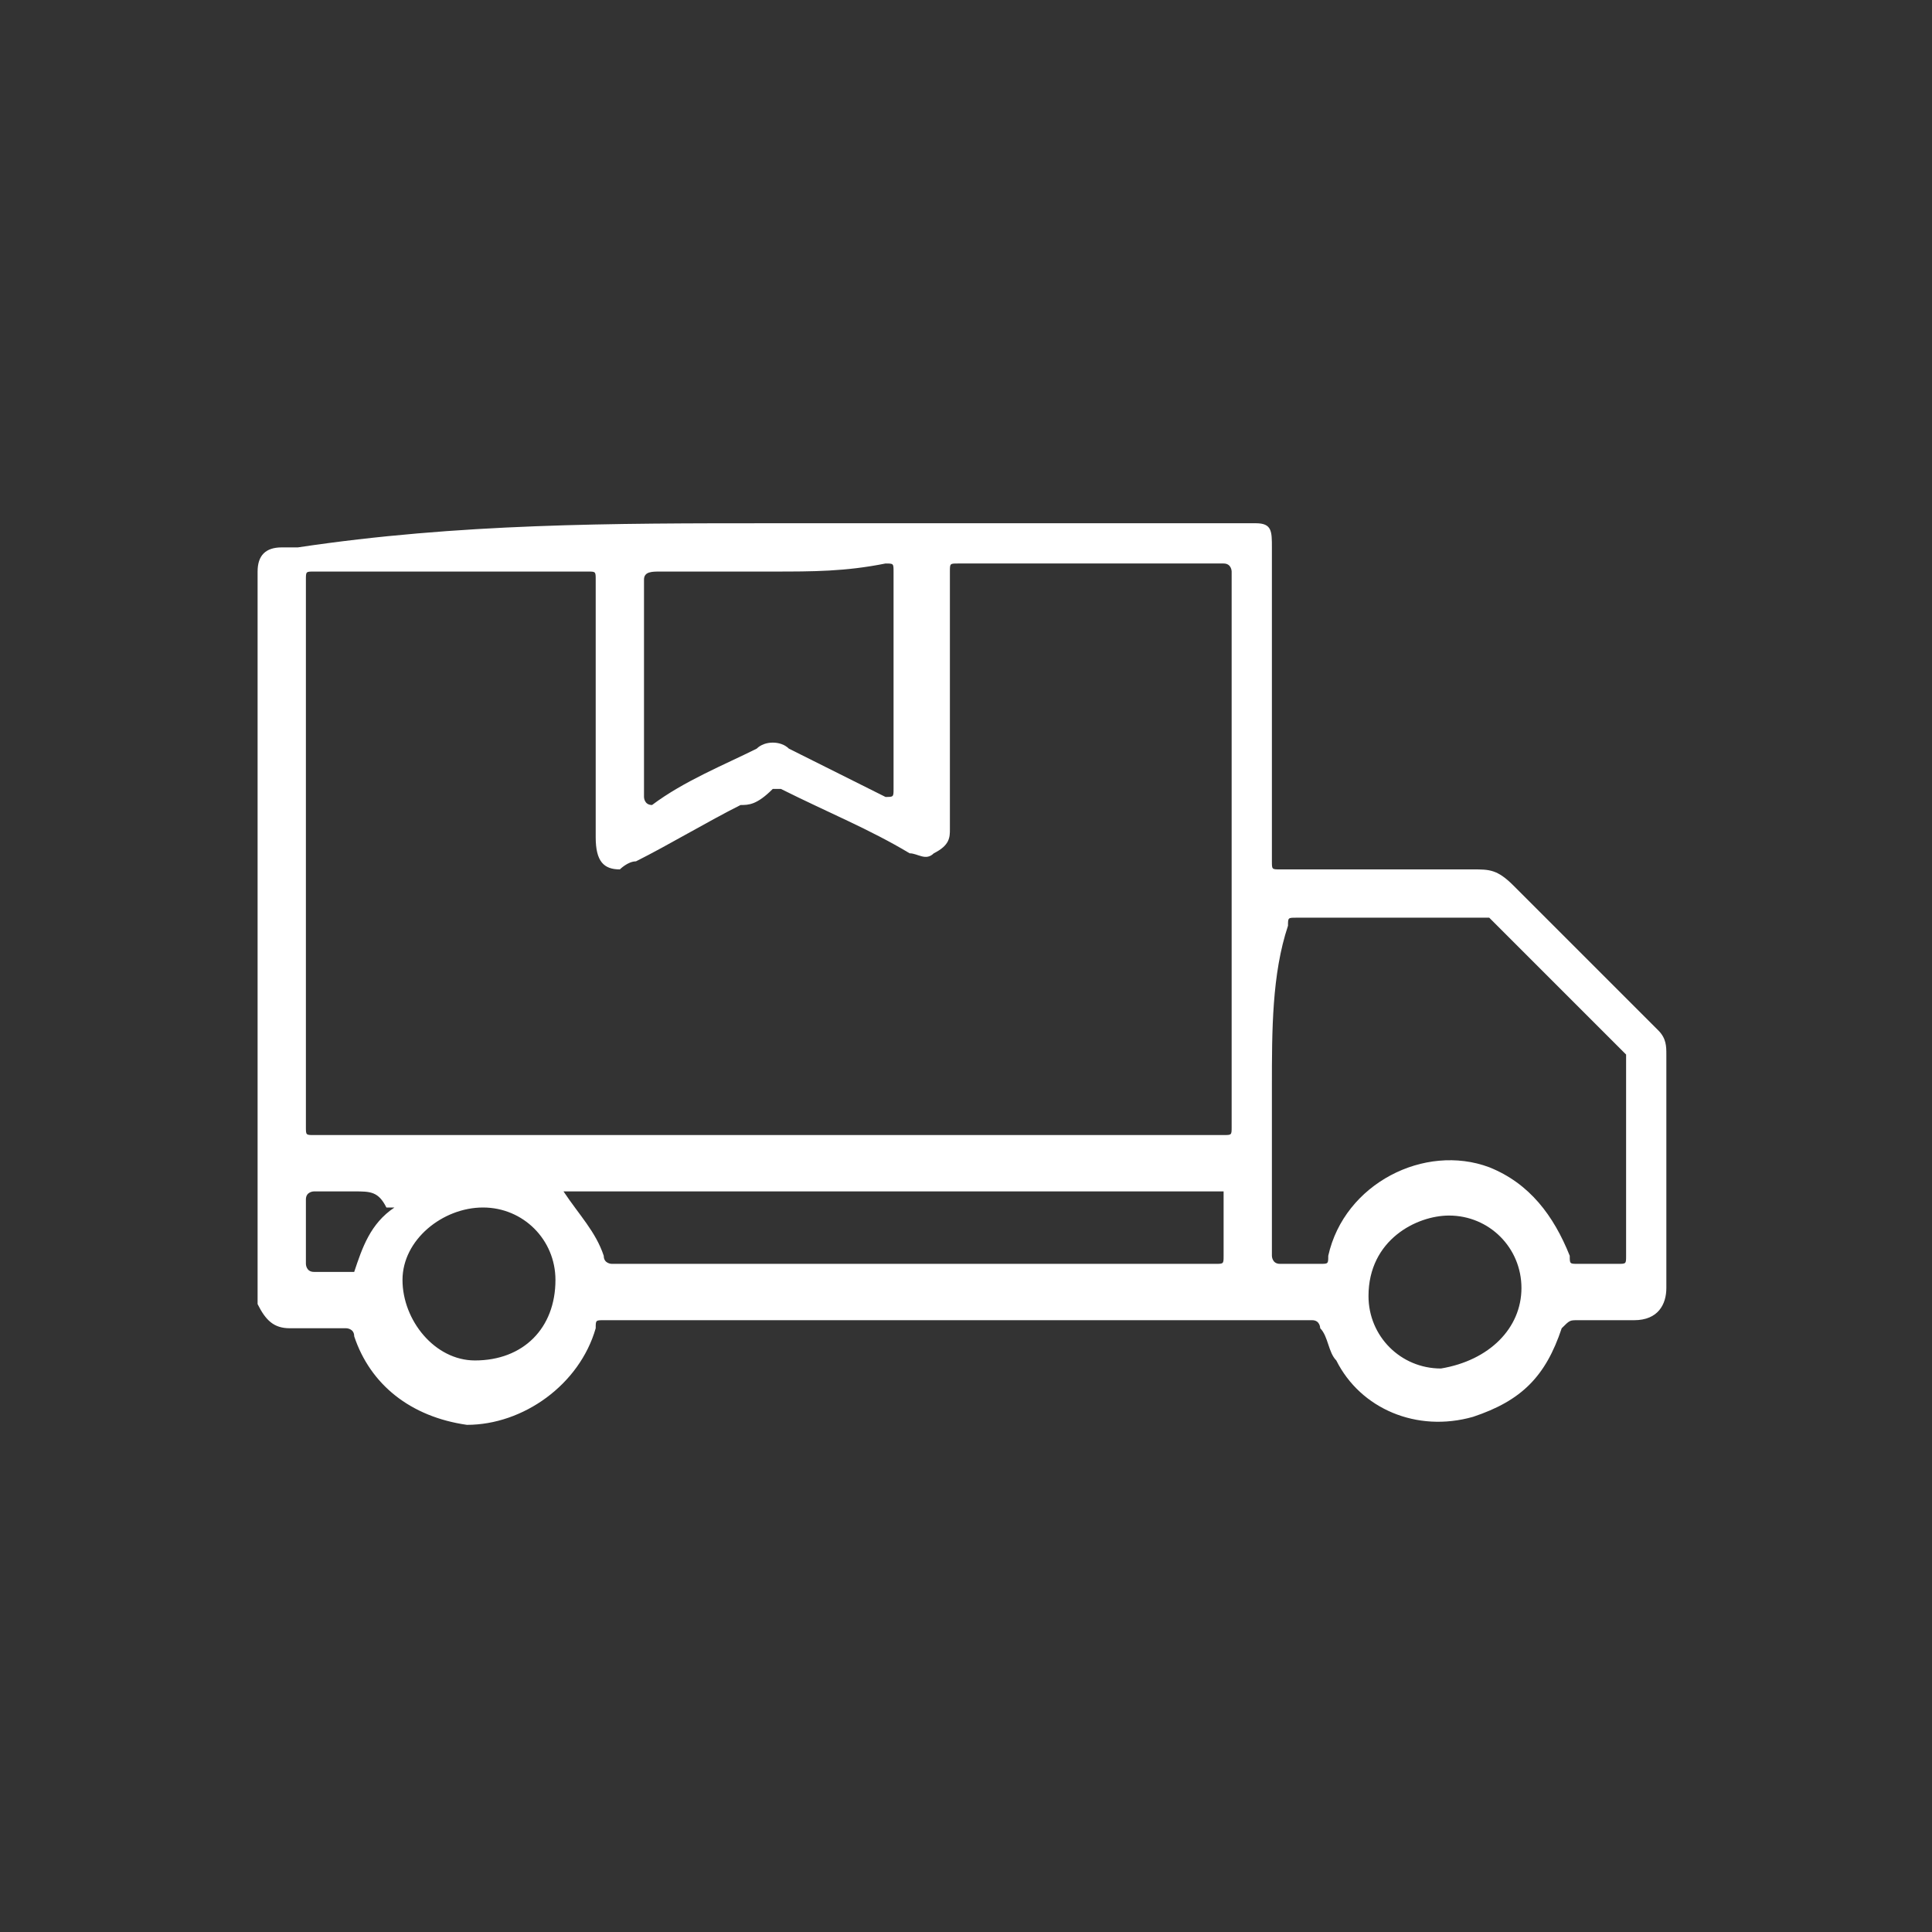
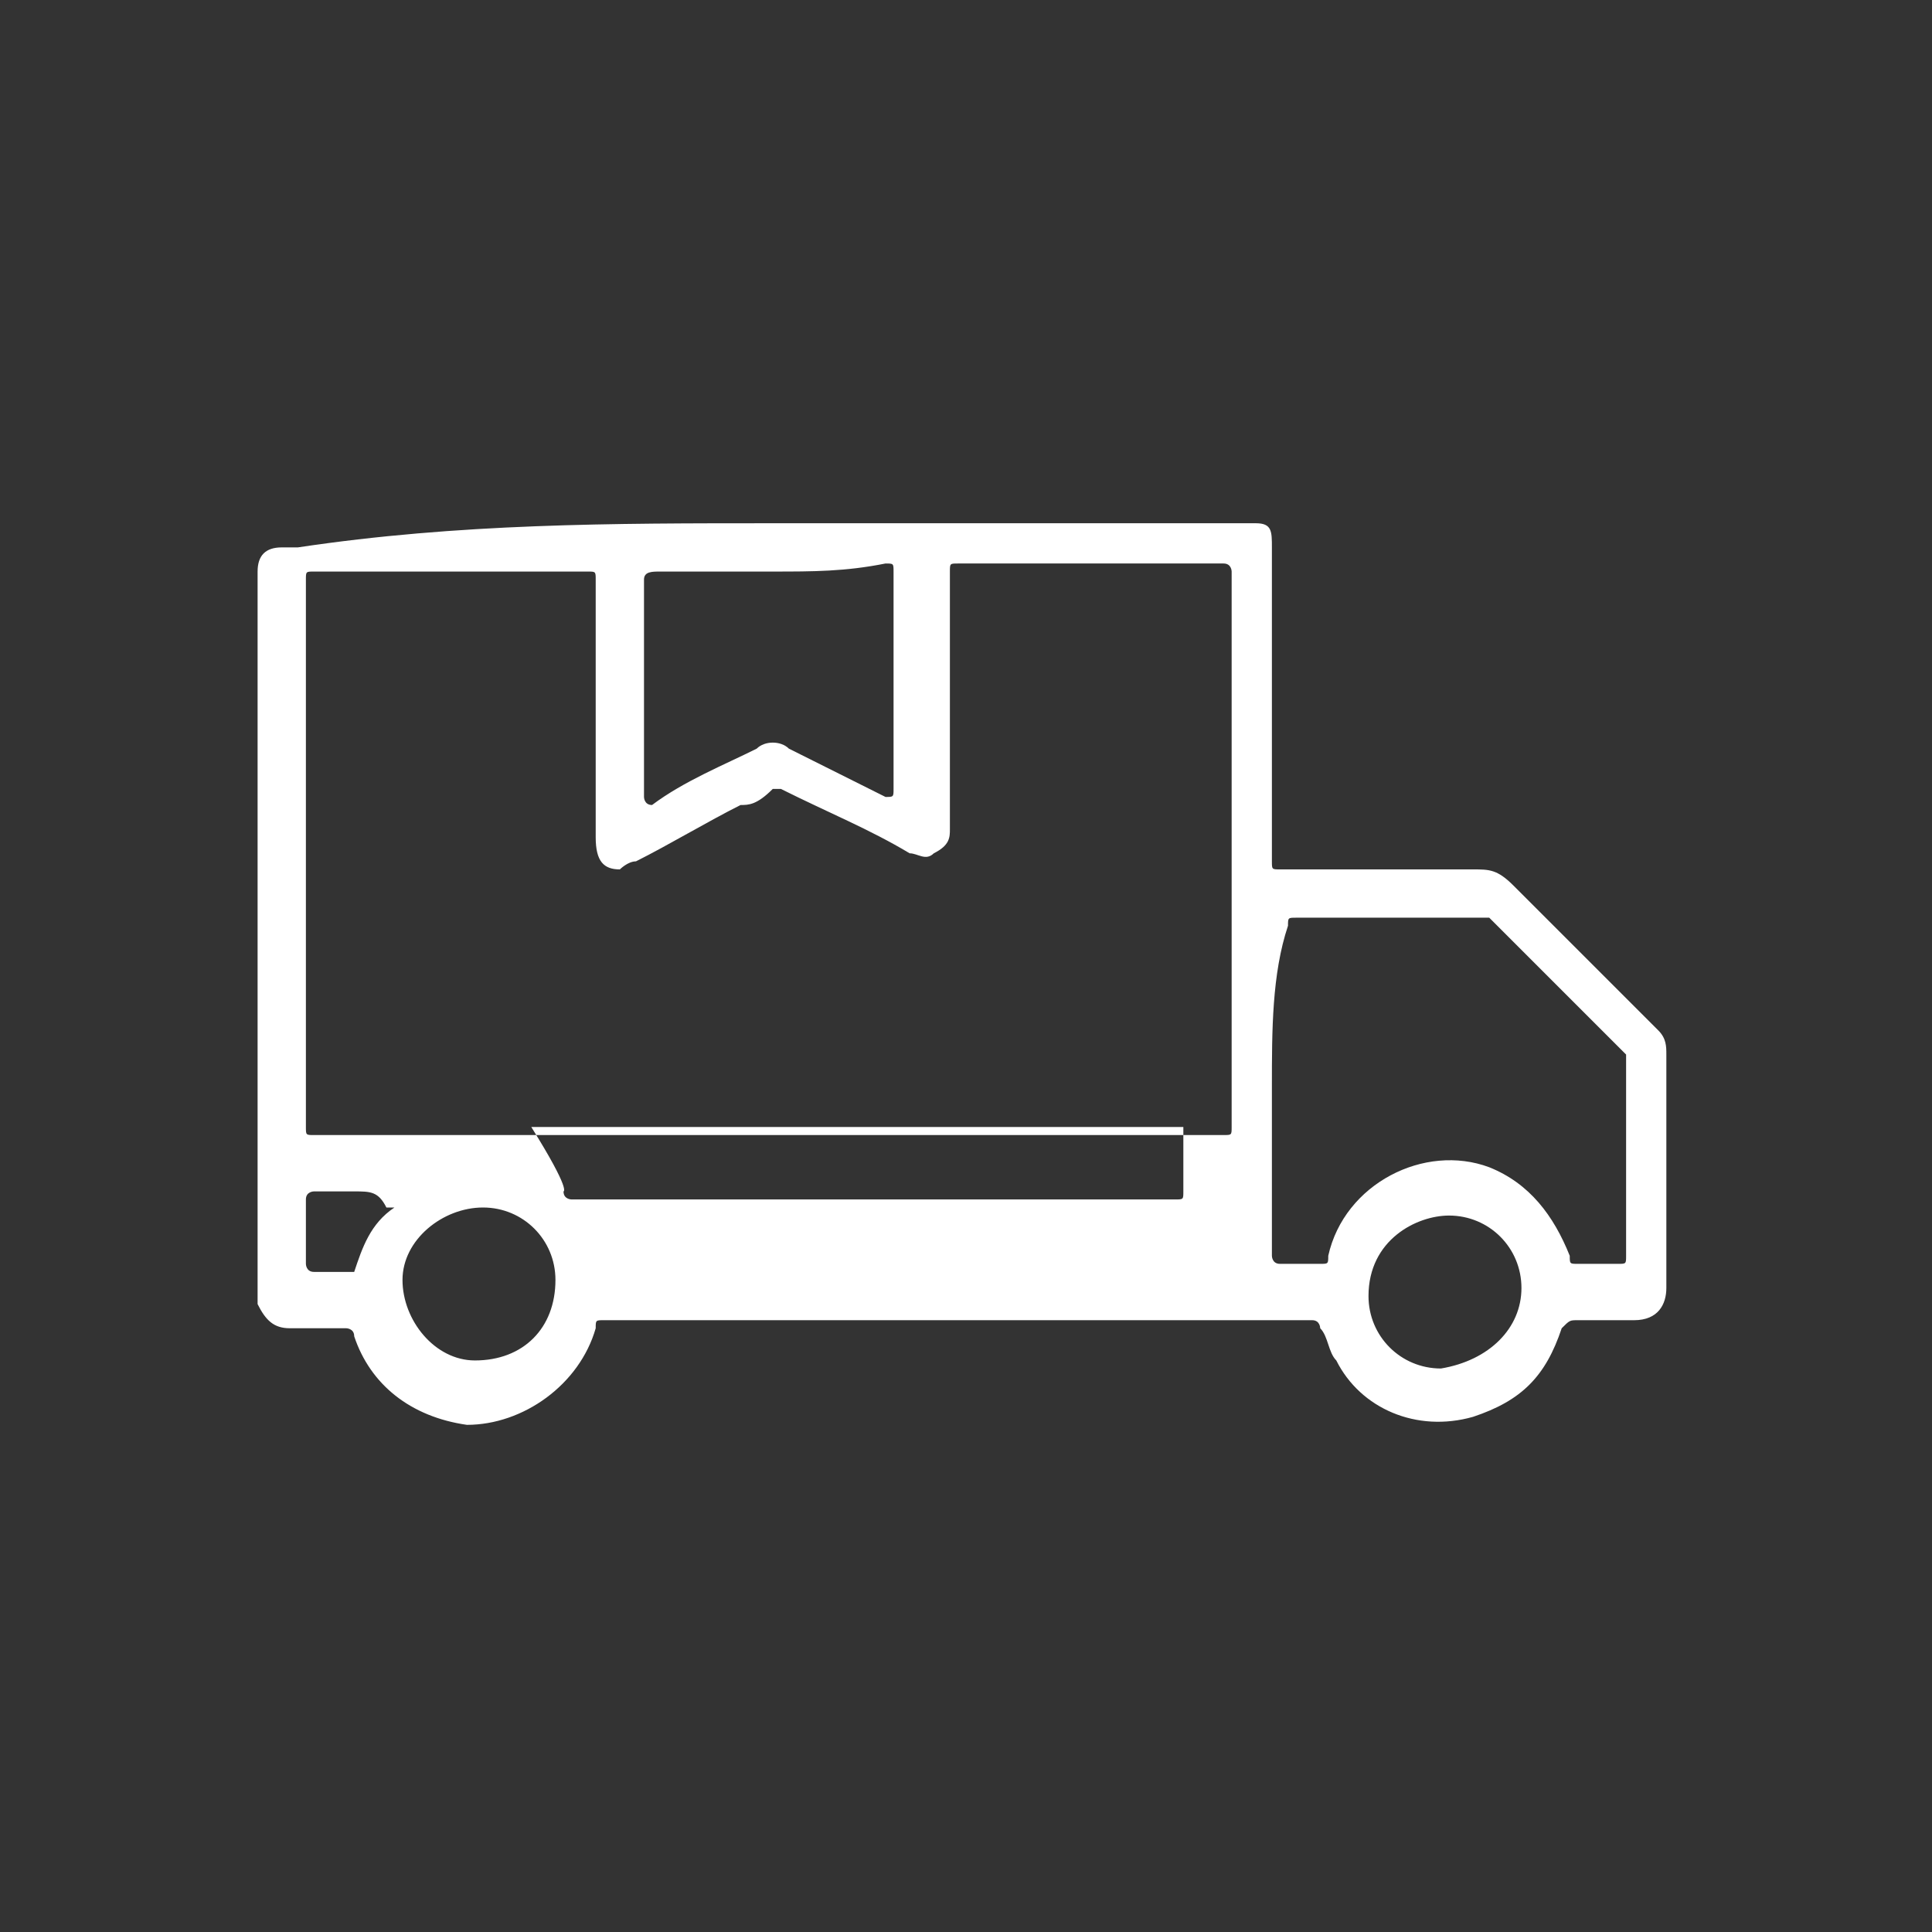
<svg xmlns="http://www.w3.org/2000/svg" version="1.1" x="0px" y="0px" viewBox="0 0 24 24" style="enable-background:new 0 0 24 24;" xml:space="preserve">
  <rect x="0" y="0" width="24" height="24" fill="#333333" stroke="none" />
  <style type="text/css">
	.st0{fill:#FFFFFF;}
</style>
  <g id="Translation_Services">
</g>
  <g id="Training__x26__workshop">
</g>
  <g id="Trademark_registration">
</g>
  <g id="Tax_advice_00000014592934302657494160000015078610344851385266_">
</g>
  <g id="supply_chain_management">
</g>
  <g id="strategic_advice">
</g>
  <g id="Social_media_account_set-up">
</g>
  <g id="representation">
</g>
  <g id="regulatory_affairs">
</g>
  <g id="Quality_control">
</g>
  <g id="Quality_assurance">
</g>
  <g id="Prospection_visits_to_China">
</g>
  <g id="Partner_selection">
</g>
  <g id="Participation_to_exhibitions">
</g>
  <g id="mergers__x26__acquisitions">
</g>
  <g id="Market_research">
</g>
  <g id="Market_entry_advice">
</g>
  <g id="Logistics_assistant">
    <g id="jjgeQx_00000148651390351320853280000006364022890058871480_">
      <g>
-         <path class="st0" d="M9.6,6.5c2,0,3.9,0,5.9,0c0,0,0.1,0,0.1,0c0.2,0,0.2,0.1,0.2,0.3c0,1.3,0,2.6,0,3.9c0,0.1,0,0.1,0.1,0.1     c0.8,0,1.6,0,2.4,0c0.2,0,0.3,0,0.5,0.2c0.6,0.6,1.2,1.2,1.8,1.8c0.1,0.1,0.1,0.2,0.1,0.3c0,1,0,1.9,0,2.9c0,0.2-0.1,0.4-0.4,0.4     c-0.2,0-0.5,0-0.7,0c-0.1,0-0.1,0-0.2,0.1c-0.2,0.6-0.5,0.9-1.1,1.1c-0.7,0.2-1.4-0.1-1.7-0.7c-0.1-0.1-0.1-0.3-0.2-0.4     c0,0,0-0.1-0.1-0.1c0,0-0.1,0-0.1,0c-2.9,0-5.8,0-8.7,0c-0.1,0-0.1,0-0.1,0.1c-0.2,0.7-0.9,1.2-1.6,1.2c-0.7-0.1-1.2-0.5-1.4-1.1     c0-0.1-0.1-0.1-0.1-0.1c-0.2,0-0.5,0-0.7,0c-0.2,0-0.3-0.1-0.4-0.3c0-0.2,0-0.4,0-0.6c0-2.7,0-5.4,0-8.1c0-0.1,0-0.3,0-0.4     c0-0.2,0.1-0.3,0.3-0.3c0.1,0,0.1,0,0.2,0C5.7,6.5,7.6,6.5,9.6,6.5C9.6,6.5,9.6,6.5,9.6,6.5z M9.6,14.1     C9.6,14.1,9.6,14.1,9.6,14.1c1.9,0,3.7,0,5.6,0c0.1,0,0.1,0,0.1-0.1c0-2.3,0-4.5,0-6.8c0,0,0,0,0-0.1c0,0,0-0.1-0.1-0.1     c-0.1,0-0.3,0-0.4,0c-1,0-1.9,0-2.9,0c-0.1,0-0.1,0-0.1,0.1c0,0.5,0,1.1,0,1.6c0,0.5,0,1.1,0,1.6c0,0.1,0,0.2-0.2,0.3     c-0.1,0.1-0.2,0-0.3,0c-0.5-0.3-1-0.5-1.6-0.8c-0.1,0-0.1,0-0.1,0C9.4,10,9.3,10,9.2,10c-0.4,0.2-0.9,0.5-1.3,0.7     c-0.1,0-0.2,0.1-0.2,0.1c-0.2,0-0.3-0.1-0.3-0.4c0-0.6,0-1.1,0-1.7c0-0.5,0-1,0-1.5c0-0.1,0-0.1-0.1-0.1c-0.2,0-0.4,0-0.5,0     c-1,0-1.9,0-2.9,0c-0.1,0-0.1,0-0.1,0.1c0,2,0,4.1,0,6.1c0,0.2,0,0.5,0,0.7c0,0.1,0,0.1,0.1,0.1C5.8,14.1,7.7,14.1,9.6,14.1z      M15.8,13.5C15.8,13.5,15.8,13.5,15.8,13.5C15.8,13.5,15.8,13.6,15.8,13.5c0,0.7,0,1.4,0,2.1c0,0,0,0.1,0.1,0.1     c0.2,0,0.3,0,0.5,0c0.1,0,0.1,0,0.1-0.1c0.2-0.9,1.2-1.4,2-1.1c0.5,0.2,0.8,0.6,1,1.1c0,0.1,0,0.1,0.1,0.1c0.2,0,0.3,0,0.5,0     c0.1,0,0.1,0,0.1-0.1c0-0.1,0-0.2,0-0.3c0-0.7,0-1.4,0-2.1c0,0,0-0.1,0-0.1c-0.5-0.5-1.1-1.1-1.6-1.6c0,0-0.1-0.1-0.1-0.1     c-0.8,0-1.6,0-2.4,0c-0.1,0-0.1,0-0.1,0.1C15.8,12.1,15.8,12.8,15.8,13.5z M9.6,7.1C9.6,7.1,9.6,7.1,9.6,7.1c-0.5,0-1,0-1.4,0     C8.1,7.1,8,7.1,8,7.2c0,0.3,0,0.6,0,0.9c0,0.6,0,1.2,0,1.8c0,0,0,0.1,0.1,0.1C8.5,9.7,9,9.5,9.4,9.3c0.1-0.1,0.3-0.1,0.4,0     c0.4,0.2,0.8,0.4,1.2,0.6c0.1,0,0.1,0,0.1-0.1c0-0.9,0-1.8,0-2.7c0-0.1,0-0.1-0.1-0.1C10.5,7.1,10.1,7.1,9.6,7.1z M7,14.8     C7,14.8,7,14.8,7,14.8C7,14.8,7,14.8,7,14.8c0.2,0.3,0.4,0.5,0.5,0.8c0,0.1,0.1,0.1,0.1,0.1c2.5,0,5,0,7.5,0c0,0,0,0,0,0     c0.1,0,0.1,0,0.1-0.1c0-0.2,0-0.4,0-0.6c0-0.1,0-0.2,0-0.2c0,0-0.1,0-0.2,0c-2.6,0-5.3,0-7.9,0C7.1,14.8,7,14.8,7,14.8z      M6.9,15.9C6.9,15.4,6.5,15,6,15c-0.5,0-1,0.4-1,0.9c0,0.5,0.4,1,0.9,1C6.5,16.9,6.9,16.5,6.9,15.9z M18.9,16     c0-0.5-0.4-0.9-0.9-0.9c-0.4,0-1,0.3-1,1c0,0.5,0.4,0.9,0.9,0.9C18.5,16.9,18.9,16.5,18.9,16z M4.4,14.8     C4.4,14.8,4.4,14.8,4.4,14.8c-0.2,0-0.3,0-0.5,0c0,0-0.1,0-0.1,0.1c0,0.3,0,0.5,0,0.8c0,0,0,0.1,0.1,0.1c0.1,0,0.3,0,0.4,0     c0,0,0,0,0.1,0c0.1-0.3,0.2-0.6,0.5-0.8c0,0,0,0,0,0c0,0,0,0-0.1,0C4.7,14.8,4.6,14.8,4.4,14.8z" />
+         <path class="st0" d="M9.6,6.5c2,0,3.9,0,5.9,0c0,0,0.1,0,0.1,0c0.2,0,0.2,0.1,0.2,0.3c0,1.3,0,2.6,0,3.9c0,0.1,0,0.1,0.1,0.1     c0.8,0,1.6,0,2.4,0c0.2,0,0.3,0,0.5,0.2c0.6,0.6,1.2,1.2,1.8,1.8c0.1,0.1,0.1,0.2,0.1,0.3c0,1,0,1.9,0,2.9c0,0.2-0.1,0.4-0.4,0.4     c-0.2,0-0.5,0-0.7,0c-0.1,0-0.1,0-0.2,0.1c-0.2,0.6-0.5,0.9-1.1,1.1c-0.7,0.2-1.4-0.1-1.7-0.7c-0.1-0.1-0.1-0.3-0.2-0.4     c0,0,0-0.1-0.1-0.1c0,0-0.1,0-0.1,0c-2.9,0-5.8,0-8.7,0c-0.1,0-0.1,0-0.1,0.1c-0.2,0.7-0.9,1.2-1.6,1.2c-0.7-0.1-1.2-0.5-1.4-1.1     c0-0.1-0.1-0.1-0.1-0.1c-0.2,0-0.5,0-0.7,0c-0.2,0-0.3-0.1-0.4-0.3c0-0.2,0-0.4,0-0.6c0-2.7,0-5.4,0-8.1c0-0.1,0-0.3,0-0.4     c0-0.2,0.1-0.3,0.3-0.3c0.1,0,0.1,0,0.2,0C5.7,6.5,7.6,6.5,9.6,6.5C9.6,6.5,9.6,6.5,9.6,6.5z M9.6,14.1     C9.6,14.1,9.6,14.1,9.6,14.1c1.9,0,3.7,0,5.6,0c0.1,0,0.1,0,0.1-0.1c0-2.3,0-4.5,0-6.8c0,0,0,0,0-0.1c0,0,0-0.1-0.1-0.1     c-0.1,0-0.3,0-0.4,0c-1,0-1.9,0-2.9,0c-0.1,0-0.1,0-0.1,0.1c0,0.5,0,1.1,0,1.6c0,0.5,0,1.1,0,1.6c0,0.1,0,0.2-0.2,0.3     c-0.1,0.1-0.2,0-0.3,0c-0.5-0.3-1-0.5-1.6-0.8c-0.1,0-0.1,0-0.1,0C9.4,10,9.3,10,9.2,10c-0.4,0.2-0.9,0.5-1.3,0.7     c-0.1,0-0.2,0.1-0.2,0.1c-0.2,0-0.3-0.1-0.3-0.4c0-0.6,0-1.1,0-1.7c0-0.5,0-1,0-1.5c0-0.1,0-0.1-0.1-0.1c-0.2,0-0.4,0-0.5,0     c-1,0-1.9,0-2.9,0c-0.1,0-0.1,0-0.1,0.1c0,2,0,4.1,0,6.1c0,0.2,0,0.5,0,0.7c0,0.1,0,0.1,0.1,0.1C5.8,14.1,7.7,14.1,9.6,14.1z      M15.8,13.5C15.8,13.5,15.8,13.5,15.8,13.5C15.8,13.5,15.8,13.6,15.8,13.5c0,0.7,0,1.4,0,2.1c0,0,0,0.1,0.1,0.1     c0.2,0,0.3,0,0.5,0c0.1,0,0.1,0,0.1-0.1c0.2-0.9,1.2-1.4,2-1.1c0.5,0.2,0.8,0.6,1,1.1c0,0.1,0,0.1,0.1,0.1c0.2,0,0.3,0,0.5,0     c0.1,0,0.1,0,0.1-0.1c0-0.1,0-0.2,0-0.3c0-0.7,0-1.4,0-2.1c0,0,0-0.1,0-0.1c-0.5-0.5-1.1-1.1-1.6-1.6c0,0-0.1-0.1-0.1-0.1     c-0.8,0-1.6,0-2.4,0c-0.1,0-0.1,0-0.1,0.1C15.8,12.1,15.8,12.8,15.8,13.5z M9.6,7.1C9.6,7.1,9.6,7.1,9.6,7.1c-0.5,0-1,0-1.4,0     C8.1,7.1,8,7.1,8,7.2c0,0.3,0,0.6,0,0.9c0,0.6,0,1.2,0,1.8c0,0,0,0.1,0.1,0.1C8.5,9.7,9,9.5,9.4,9.3c0.1-0.1,0.3-0.1,0.4,0     c0.4,0.2,0.8,0.4,1.2,0.6c0.1,0,0.1,0,0.1-0.1c0-0.9,0-1.8,0-2.7c0-0.1,0-0.1-0.1-0.1C10.5,7.1,10.1,7.1,9.6,7.1z M7,14.8     C7,14.8,7,14.8,7,14.8C7,14.8,7,14.8,7,14.8c0,0.1,0.1,0.1,0.1,0.1c2.5,0,5,0,7.5,0c0,0,0,0,0,0     c0.1,0,0.1,0,0.1-0.1c0-0.2,0-0.4,0-0.6c0-0.1,0-0.2,0-0.2c0,0-0.1,0-0.2,0c-2.6,0-5.3,0-7.9,0C7.1,14.8,7,14.8,7,14.8z      M6.9,15.9C6.9,15.4,6.5,15,6,15c-0.5,0-1,0.4-1,0.9c0,0.5,0.4,1,0.9,1C6.5,16.9,6.9,16.5,6.9,15.9z M18.9,16     c0-0.5-0.4-0.9-0.9-0.9c-0.4,0-1,0.3-1,1c0,0.5,0.4,0.9,0.9,0.9C18.5,16.9,18.9,16.5,18.9,16z M4.4,14.8     C4.4,14.8,4.4,14.8,4.4,14.8c-0.2,0-0.3,0-0.5,0c0,0-0.1,0-0.1,0.1c0,0.3,0,0.5,0,0.8c0,0,0,0.1,0.1,0.1c0.1,0,0.3,0,0.4,0     c0,0,0,0,0.1,0c0.1-0.3,0.2-0.6,0.5-0.8c0,0,0,0,0,0c0,0,0,0-0.1,0C4.7,14.8,4.6,14.8,4.4,14.8z" />
      </g>
    </g>
  </g>
  <g id="Liaison__x26__communication">
</g>
  <g id="Legal_Adivce">
</g>
  <g id="Interim_management">
</g>
  <g id="HR_outsourcing">
</g>
  <g id="HR_Advice">
</g>
  <g id="Feasibility_studies">
</g>
  <g id="Ecommerce_advice">
</g>
  <g id="Crisis_management_and_problem_solving">
</g>
  <g id="Copywriting">
</g>
  <g id="Contract_negotiation">
</g>
  <g id="Content_management">
</g>
  <g id="Competive_analysis">
</g>
  <g id="Company_registration">
</g>
  <g id="Change_management">
</g>
  <g id="Business_Development">
</g>
  <g id="Background_screening">
</g>
  <g id="Audits_and_due_diligence">
</g>
  <g id="Accounting">
</g>
</svg>